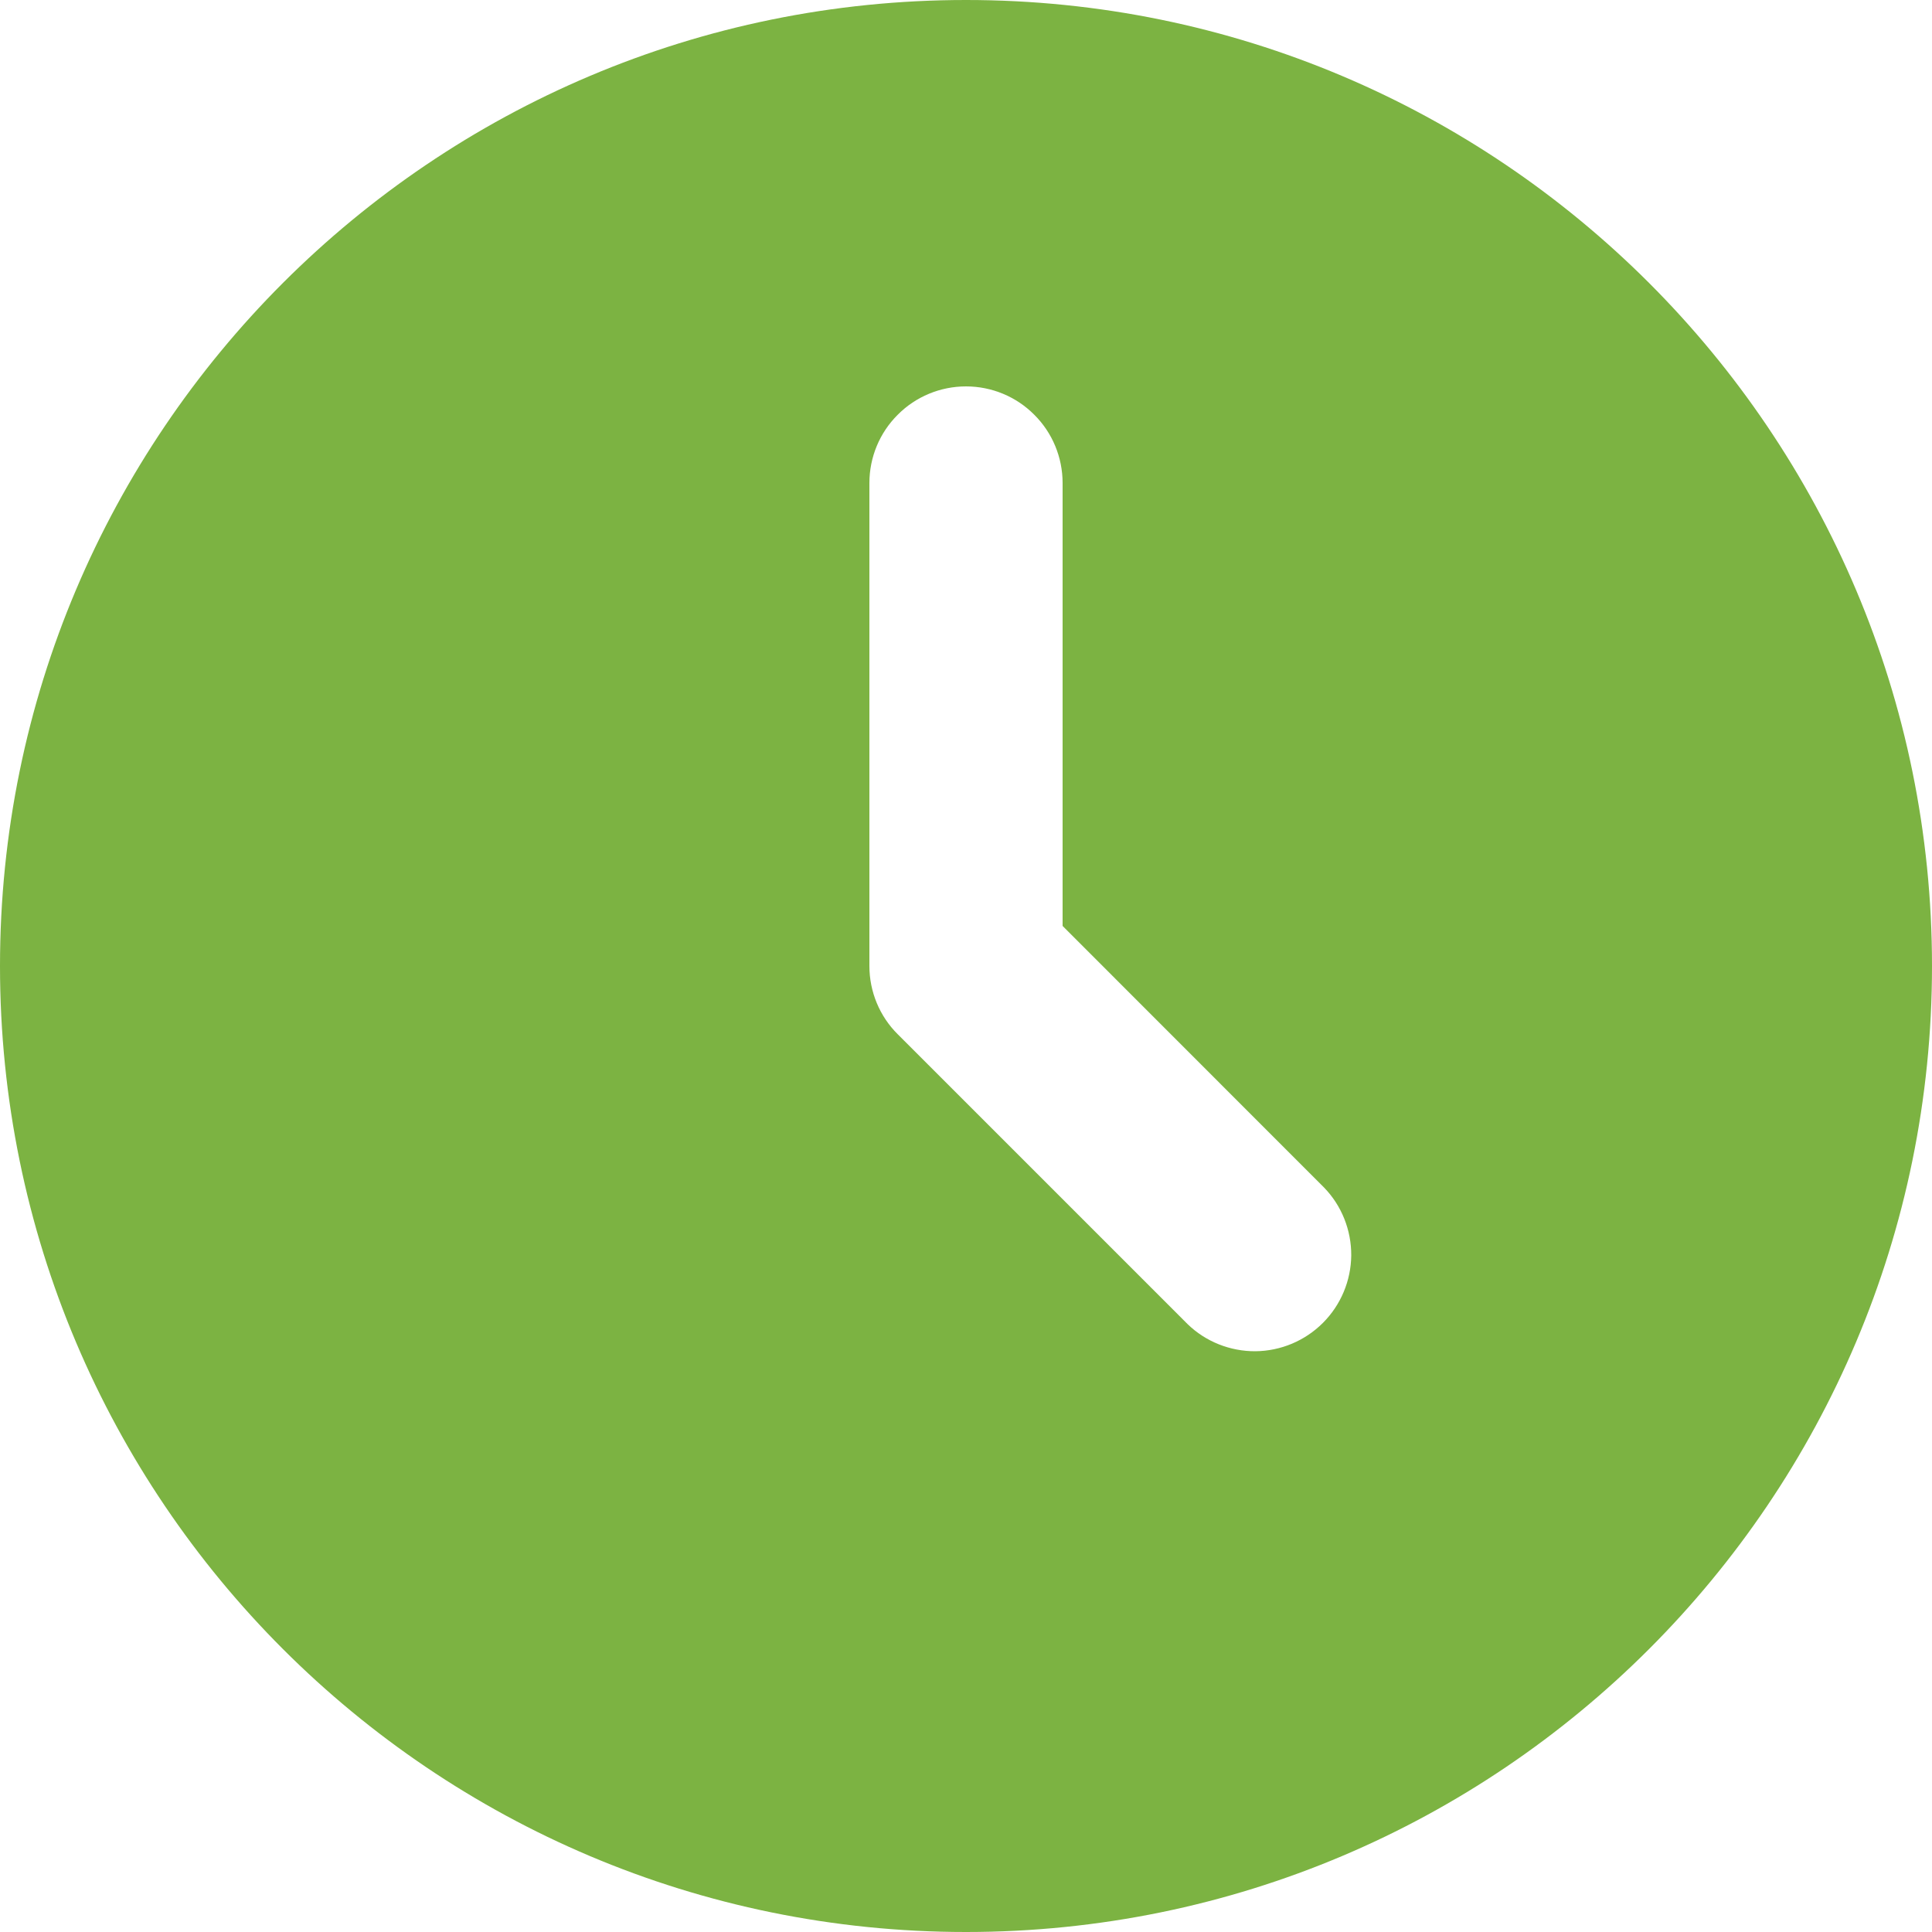
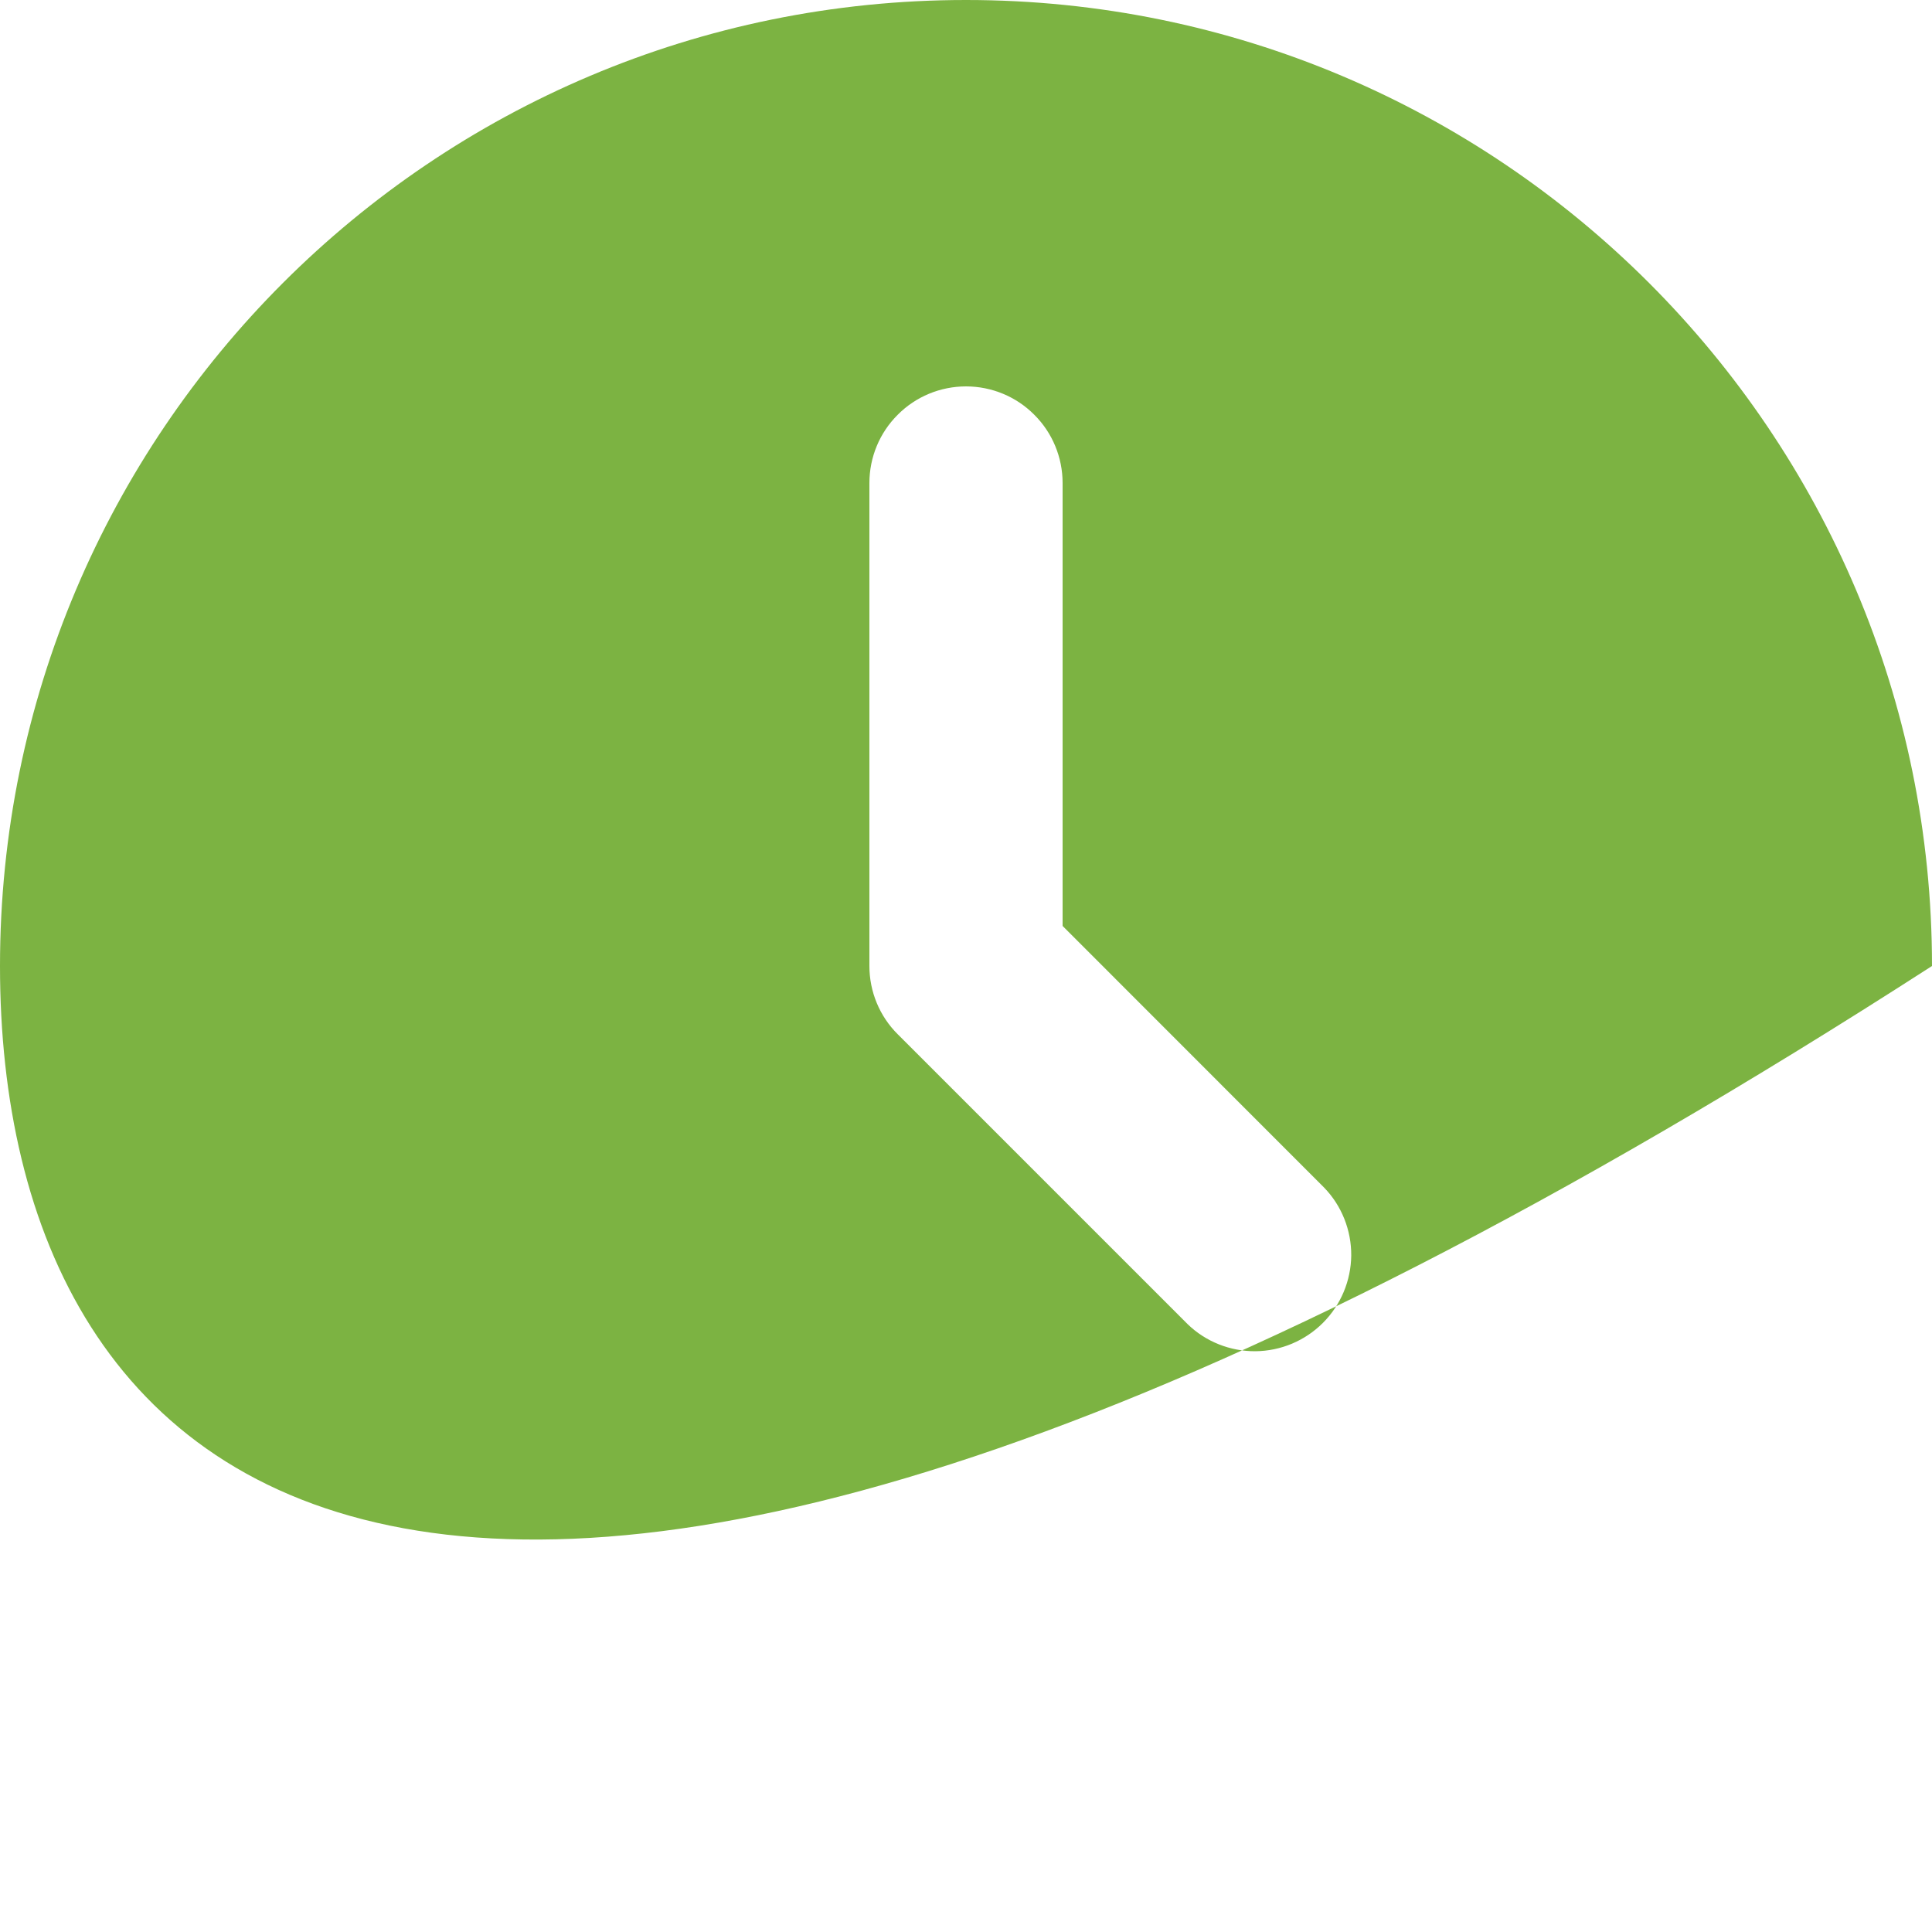
<svg xmlns="http://www.w3.org/2000/svg" width="15" height="15" viewBox="0 0 15 15" fill="none">
-   <path d="M7.5 0C11.642 0 15 3.358 15 7.5C15 11.642 11.642 15 7.5 15C3.358 15 0 11.642 0 7.5C0 3.358 3.358 0 7.5 0ZM7.5 3C7.301 3 7.11 3.079 6.97 3.22C6.829 3.36 6.75 3.551 6.75 3.75V7.5C6.75 7.699 6.829 7.89 6.97 8.03L9.22 10.28C9.361 10.417 9.551 10.492 9.747 10.491C9.944 10.489 10.132 10.41 10.271 10.271C10.41 10.132 10.489 9.944 10.491 9.747C10.492 9.551 10.417 9.361 10.28 9.22L8.25 7.189V3.75C8.25 3.551 8.171 3.36 8.03 3.22C7.89 3.079 7.699 3 7.5 3Z" fill="#7CB342" />
+   <path d="M7.5 0C11.642 0 15 3.358 15 7.5C3.358 15 0 11.642 0 7.5C0 3.358 3.358 0 7.5 0ZM7.5 3C7.301 3 7.11 3.079 6.97 3.22C6.829 3.36 6.75 3.551 6.75 3.75V7.5C6.75 7.699 6.829 7.89 6.97 8.03L9.22 10.28C9.361 10.417 9.551 10.492 9.747 10.491C9.944 10.489 10.132 10.41 10.271 10.271C10.41 10.132 10.489 9.944 10.491 9.747C10.492 9.551 10.417 9.361 10.28 9.22L8.25 7.189V3.75C8.25 3.551 8.171 3.36 8.03 3.22C7.89 3.079 7.699 3 7.5 3Z" fill="#7CB342" />
</svg>